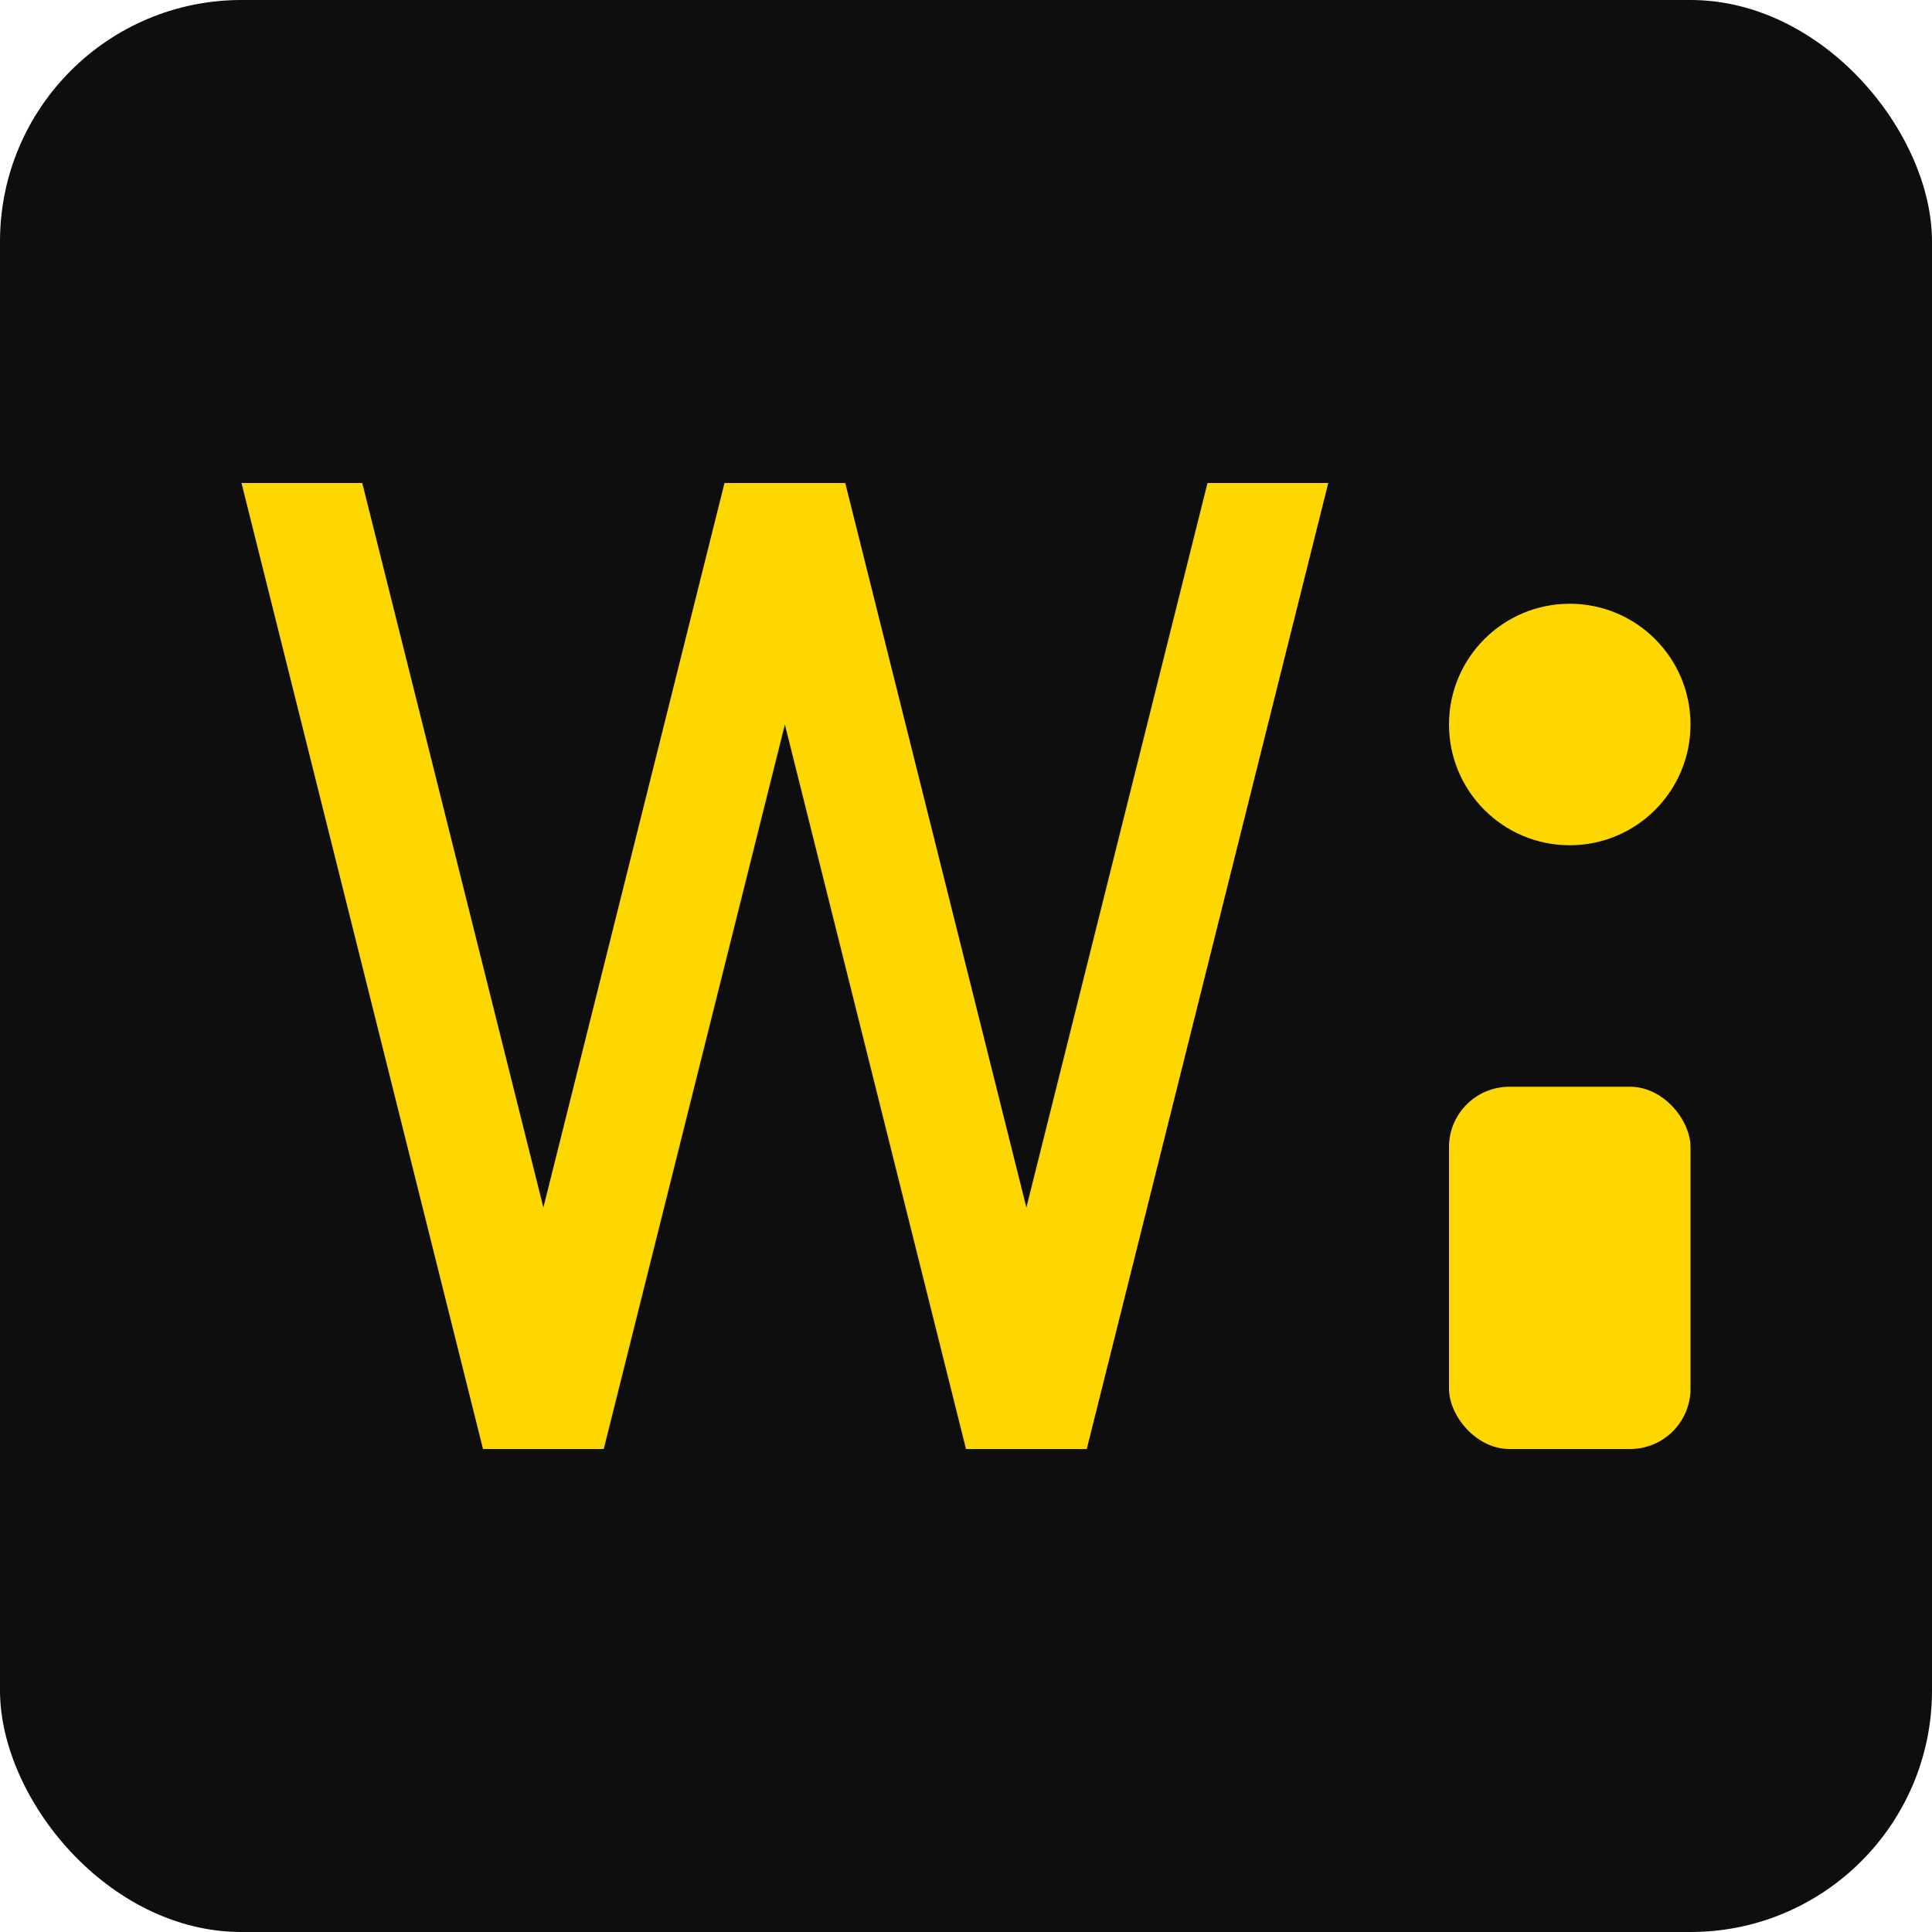
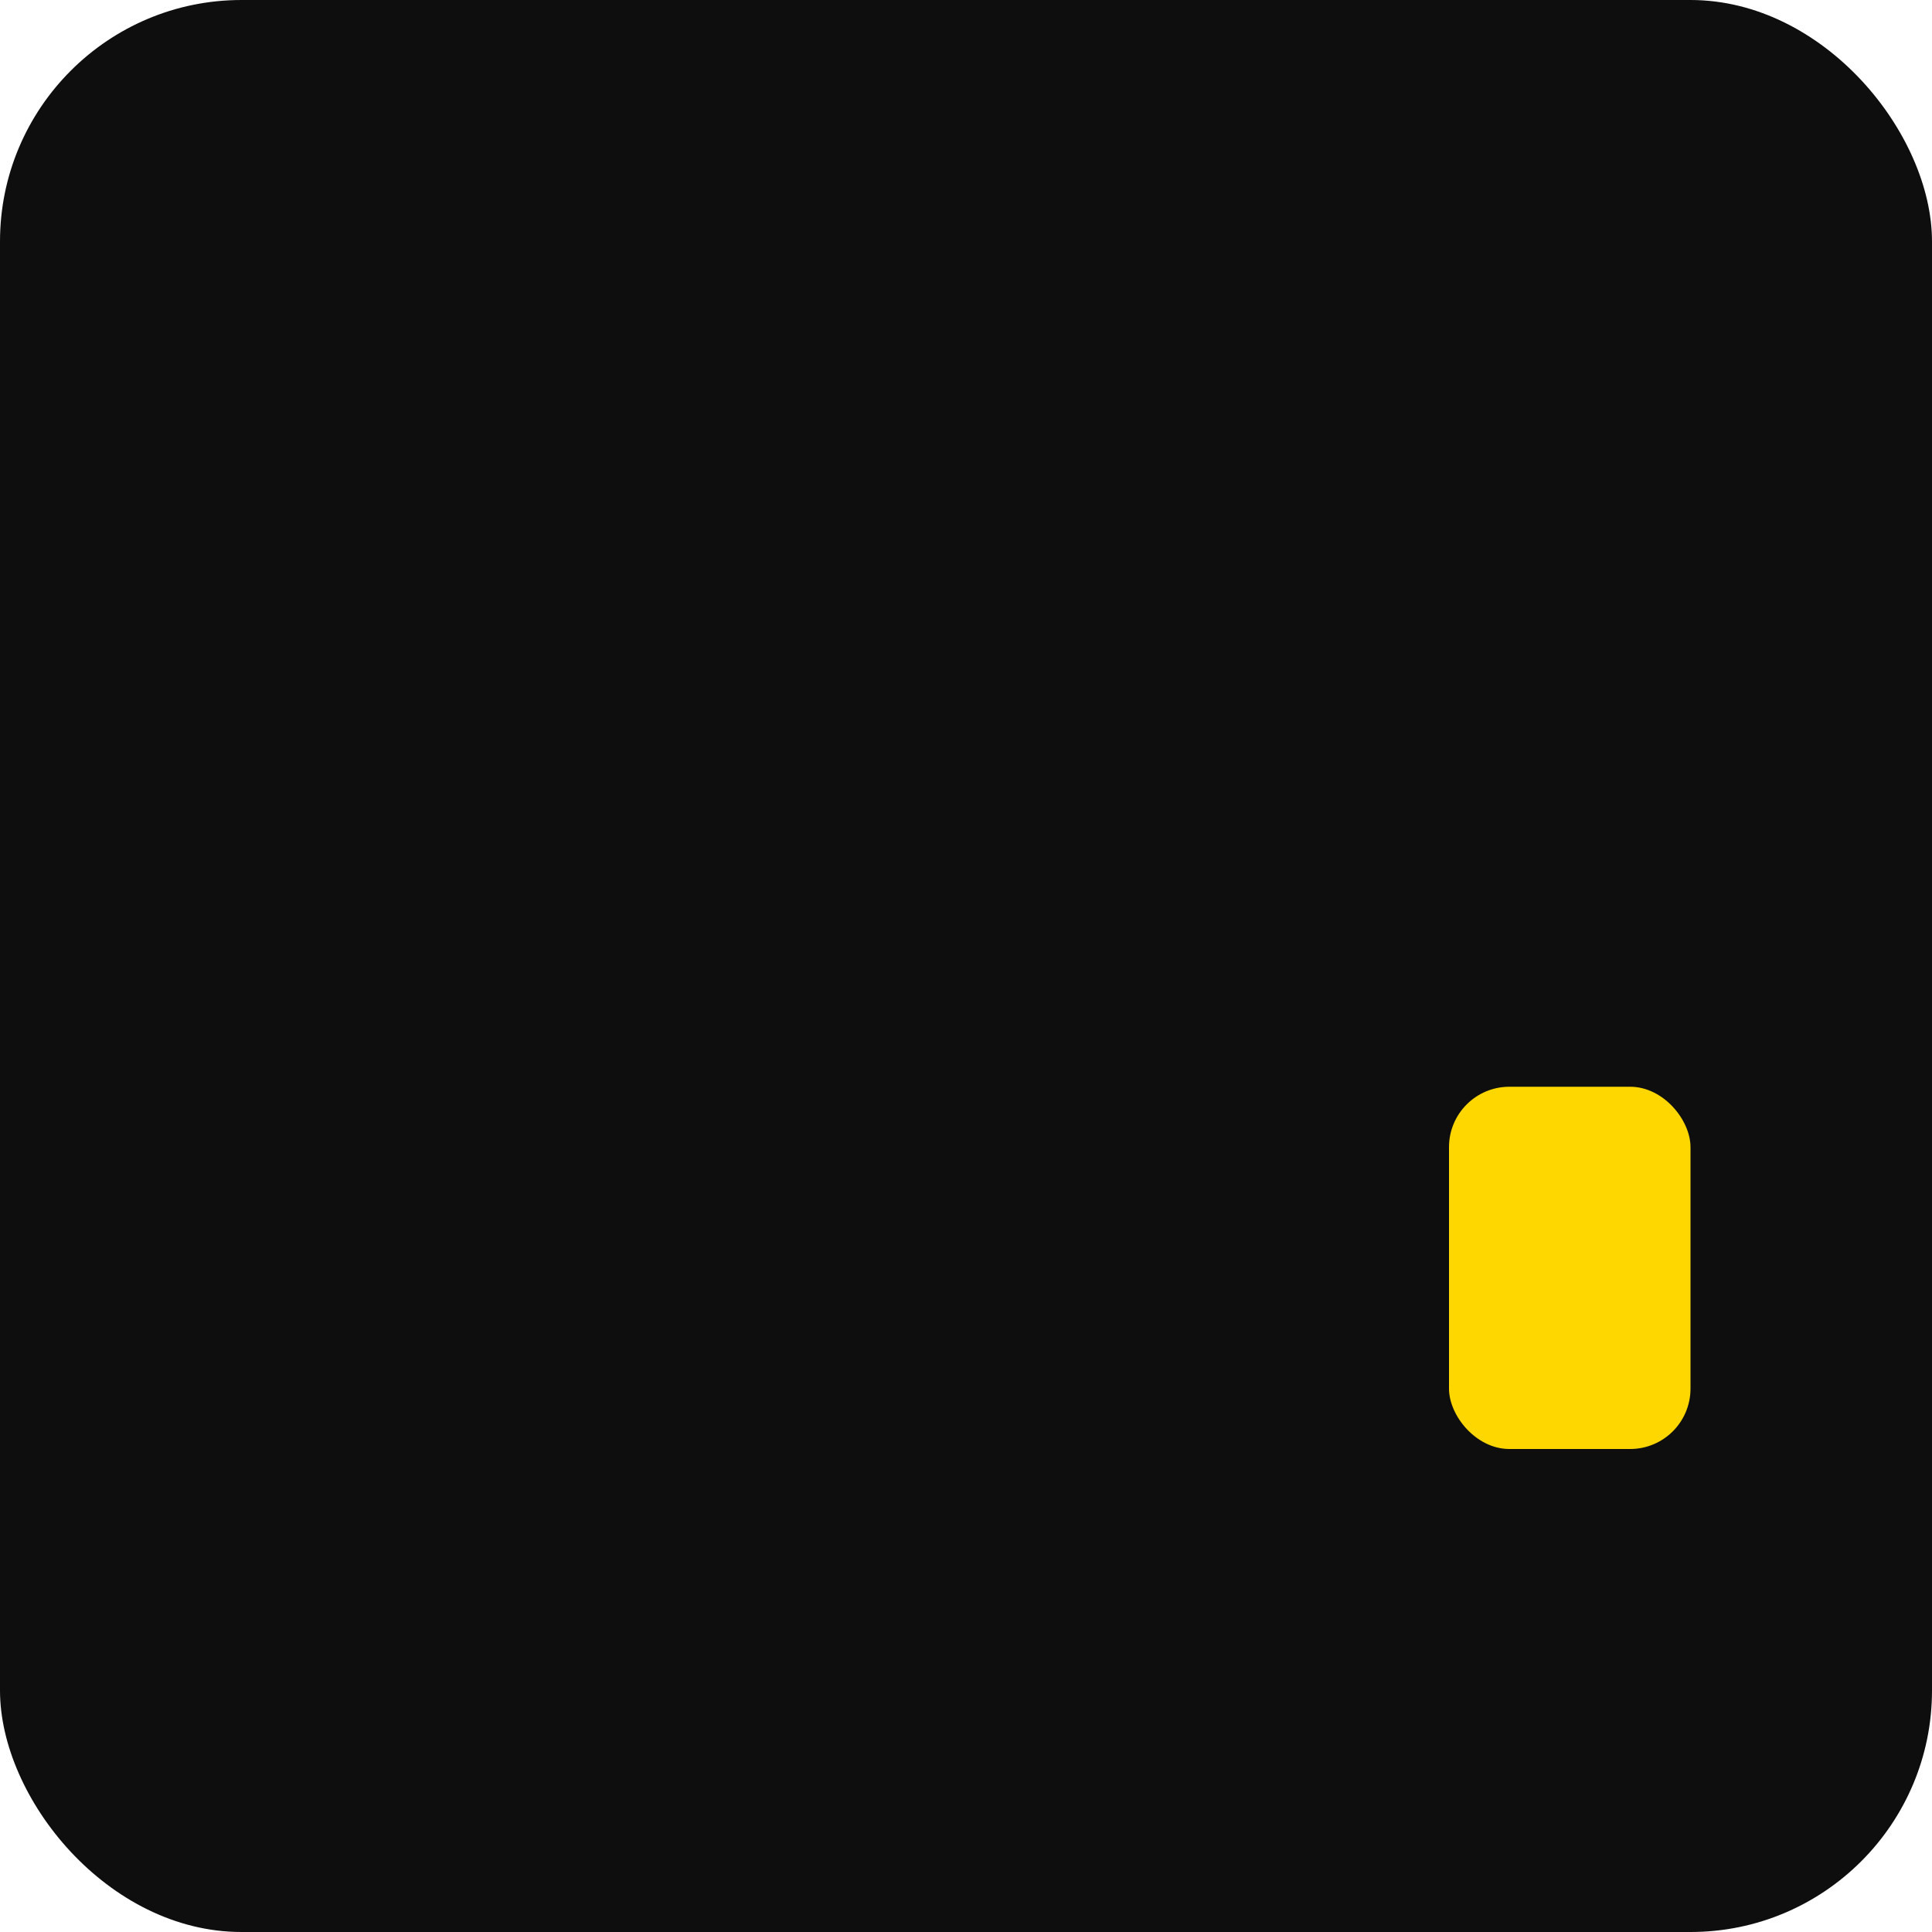
<svg xmlns="http://www.w3.org/2000/svg" width="32" height="32" viewBox="0 0 32 32" fill="none">
  <rect width="32" height="32" rx="4" fill="#0E0E0E" />
-   <path d="M4 8L8 24H10L13 12L16 24H18L22 8H20L17 20L14 8H12L9 20L6 8H4Z" fill="#FFD700" />
-   <circle cx="26" cy="12" r="2" fill="#FFD700" />
  <rect x="24" y="18" width="4" height="6" rx="1" fill="#FFD700" />
</svg>